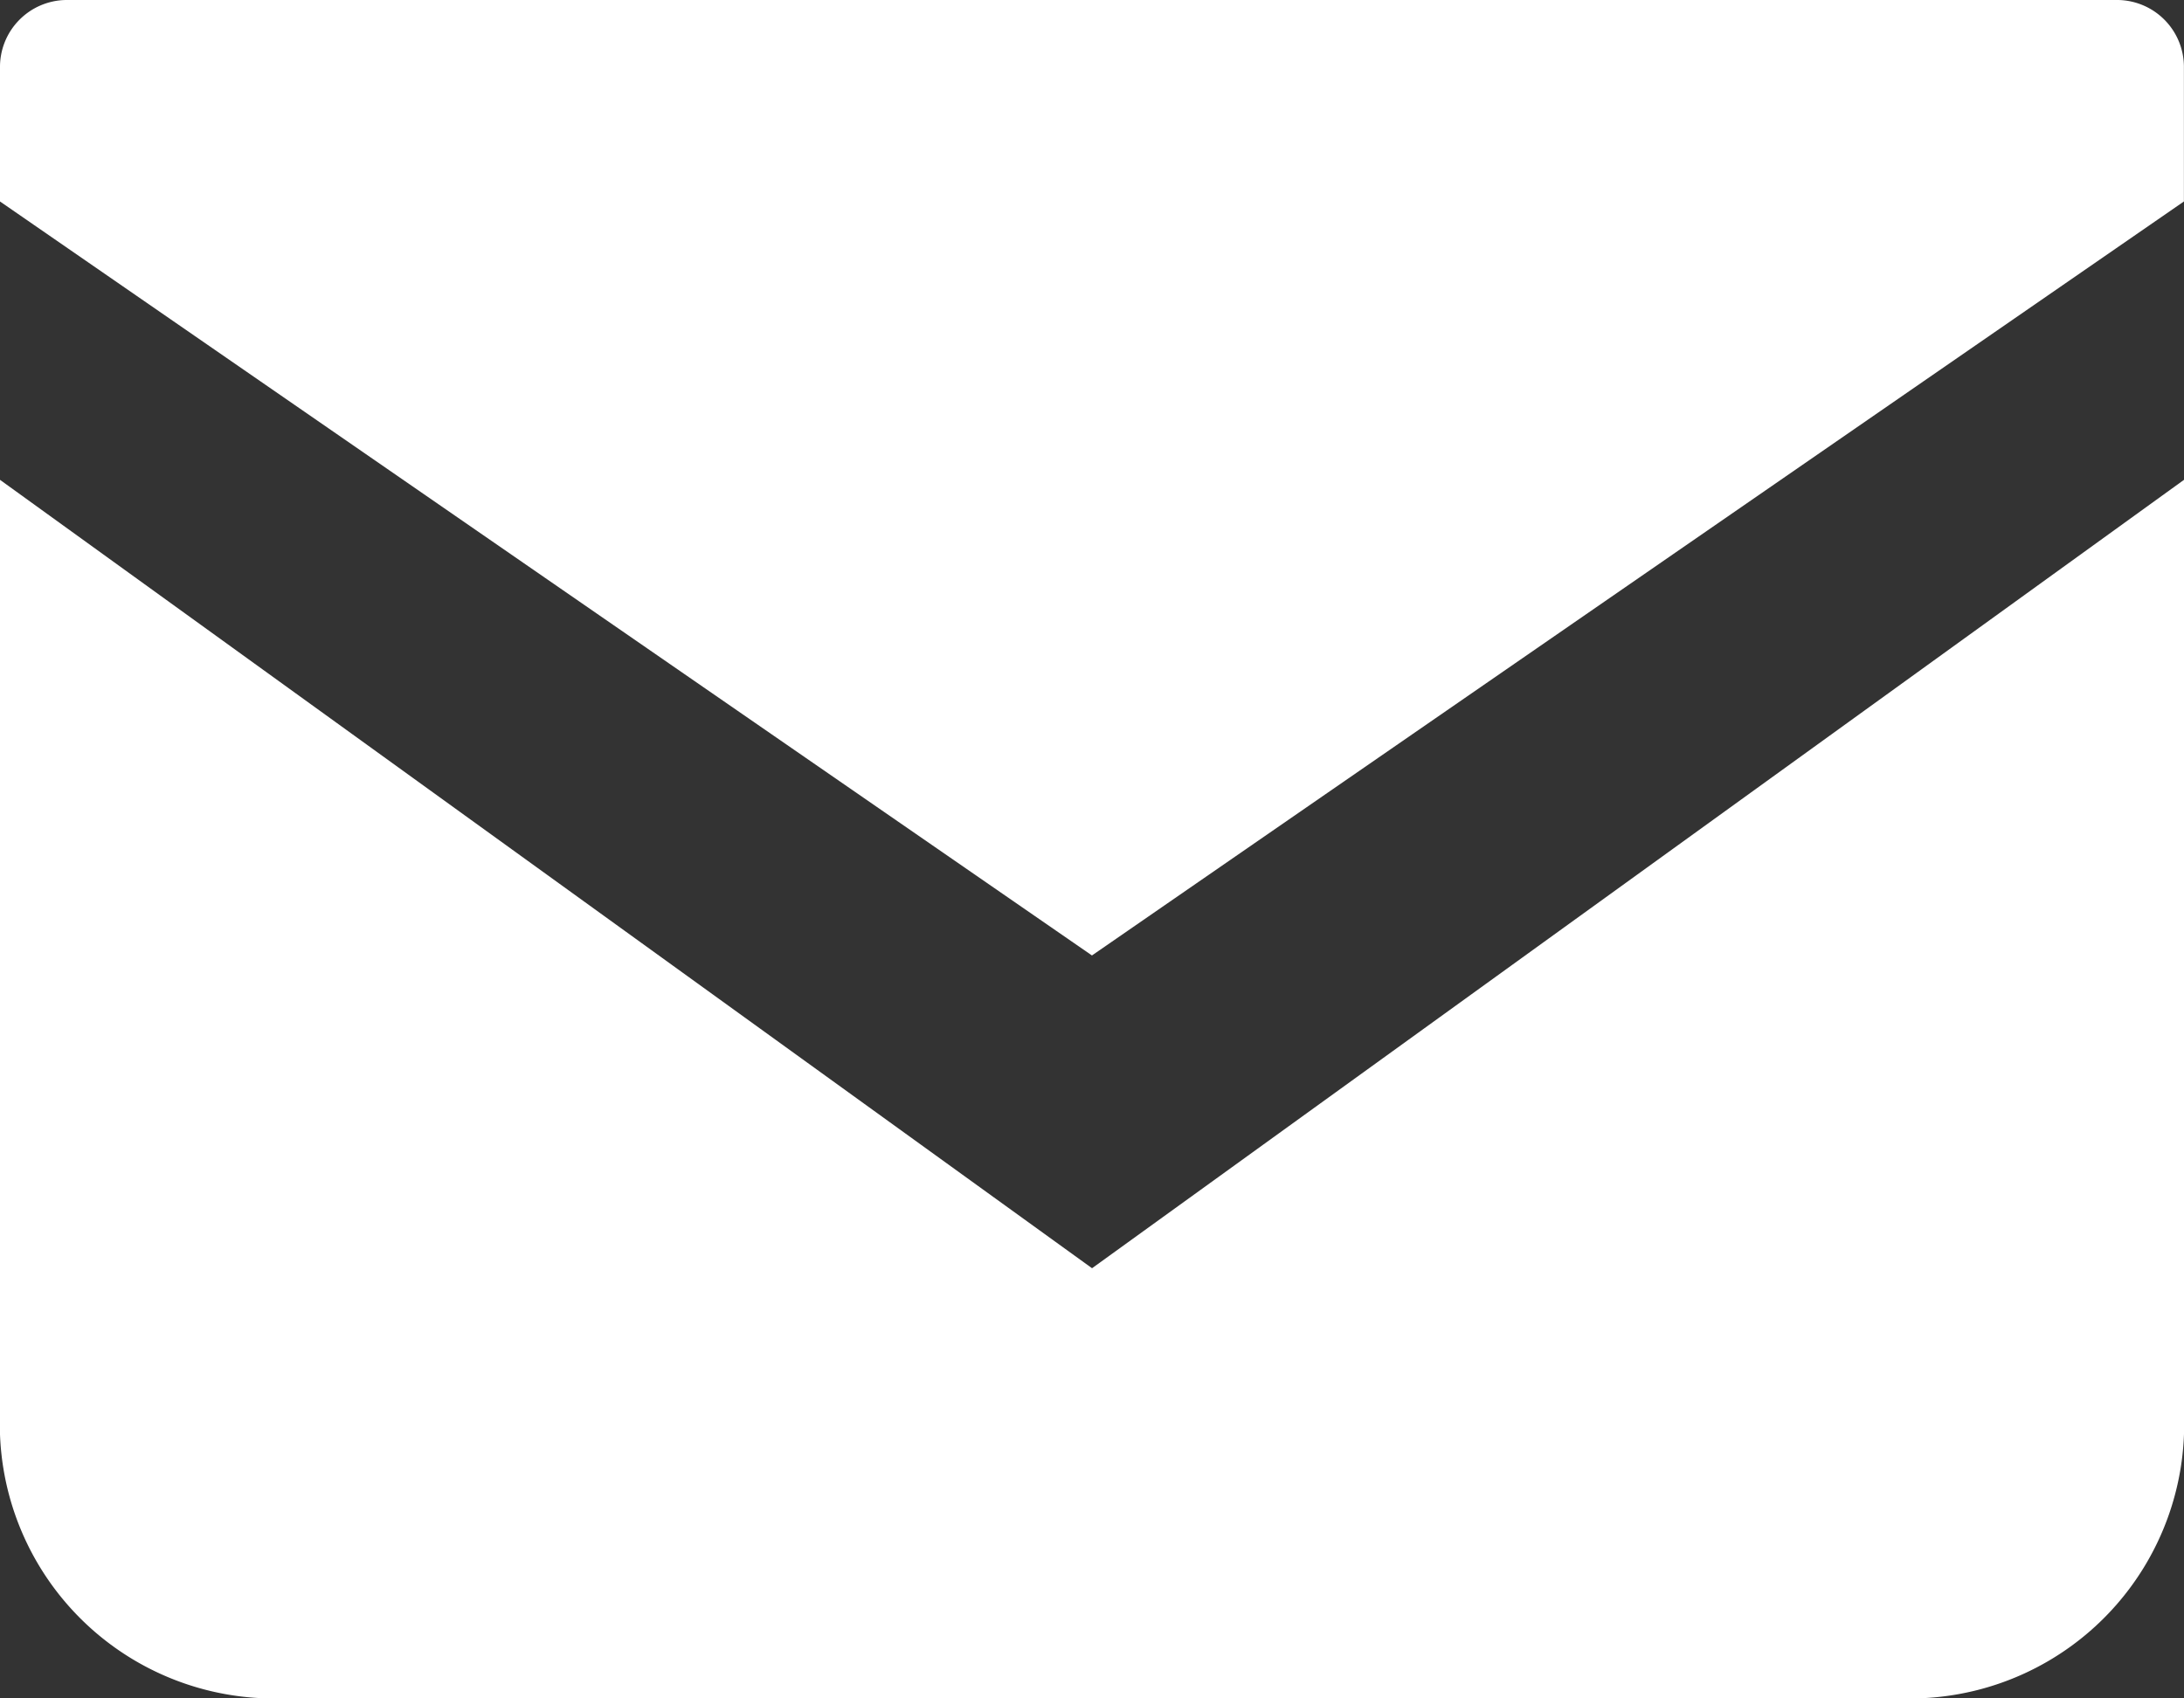
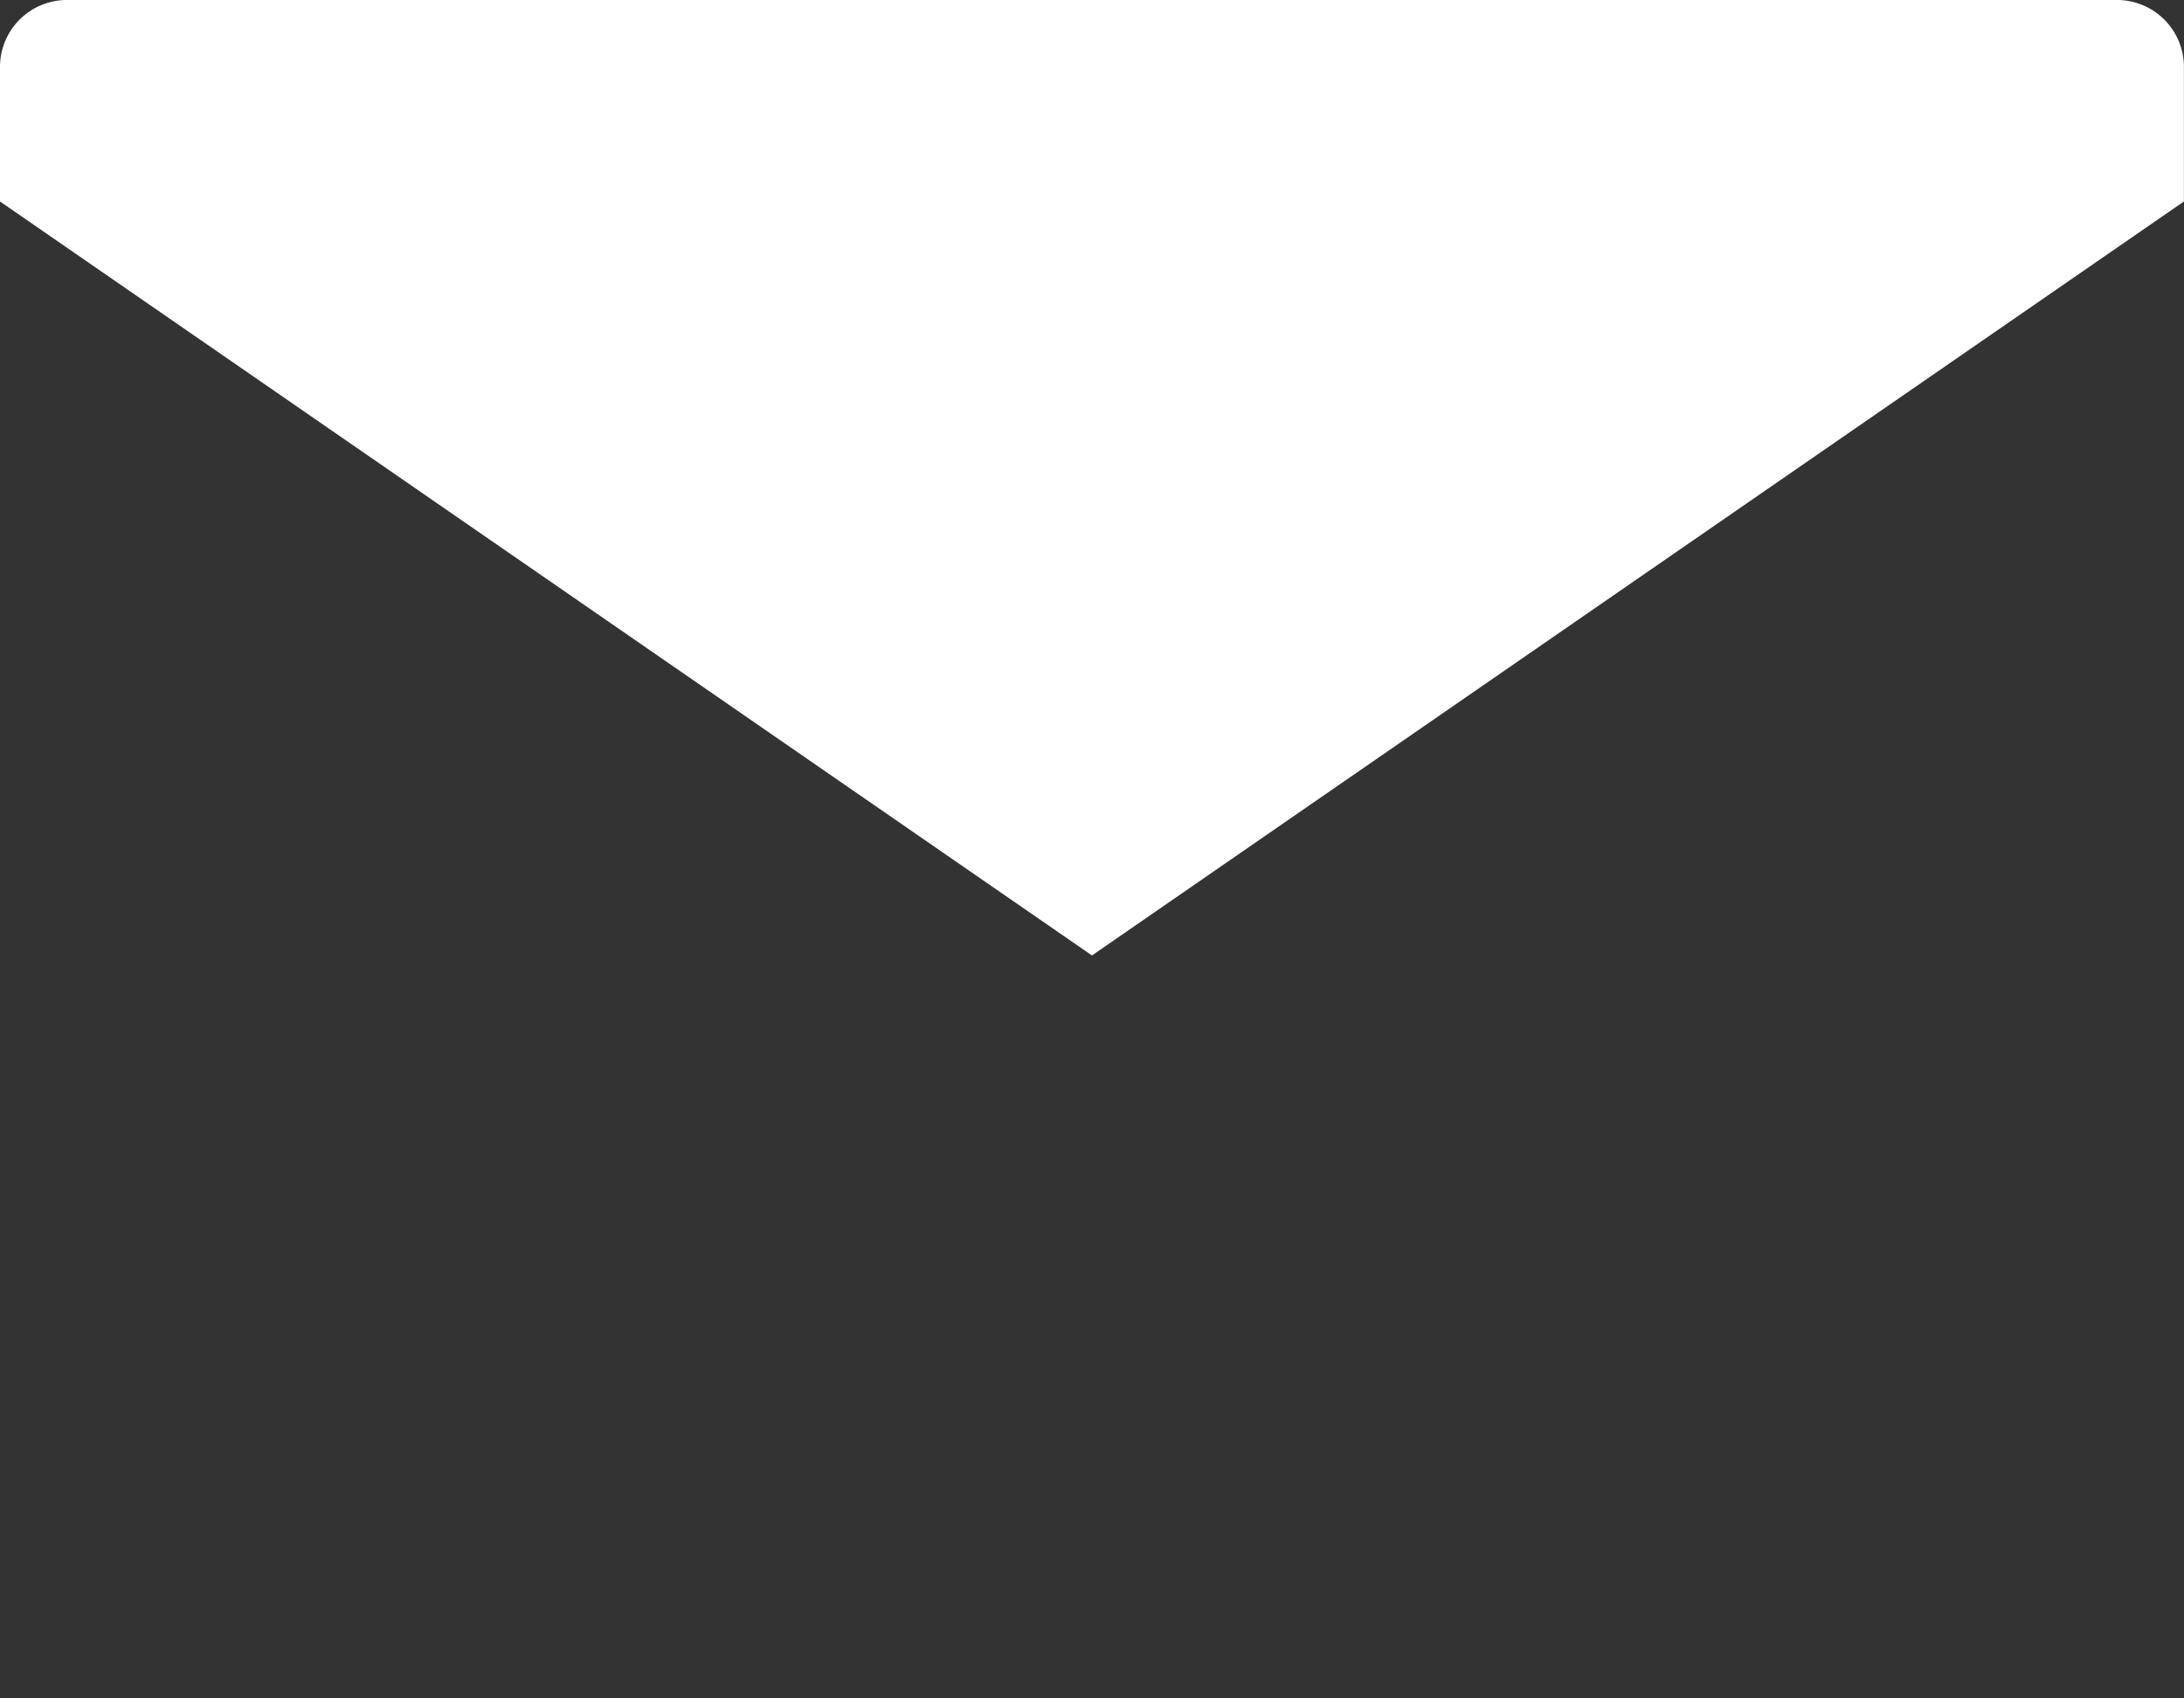
<svg xmlns="http://www.w3.org/2000/svg" id="mail_icon" width="24.429" height="19" viewBox="0 0 24.429 19">
  <rect x="0" y="0" width="24.429" height="19" fill="#333333" stroke="none" />
  <path id="パス_790" data-name="パス 790" d="M23.692,68.828H.737a.749.749,0,0,0-.737.76v1.494l12.214,8.435,12.214-8.435V69.588A.749.749,0,0,0,23.692,68.828Z" transform="translate(0 -68.828)" fill="#fff" />
-   <path id="パス_791" data-name="パス 791" d="M0,178v10.456a3.067,3.067,0,0,0,2.948,3.175H21.481a3.067,3.067,0,0,0,2.948-3.175V178l-12.214,8.82Z" transform="translate(0 -172.632)" fill="#fff" />
</svg>